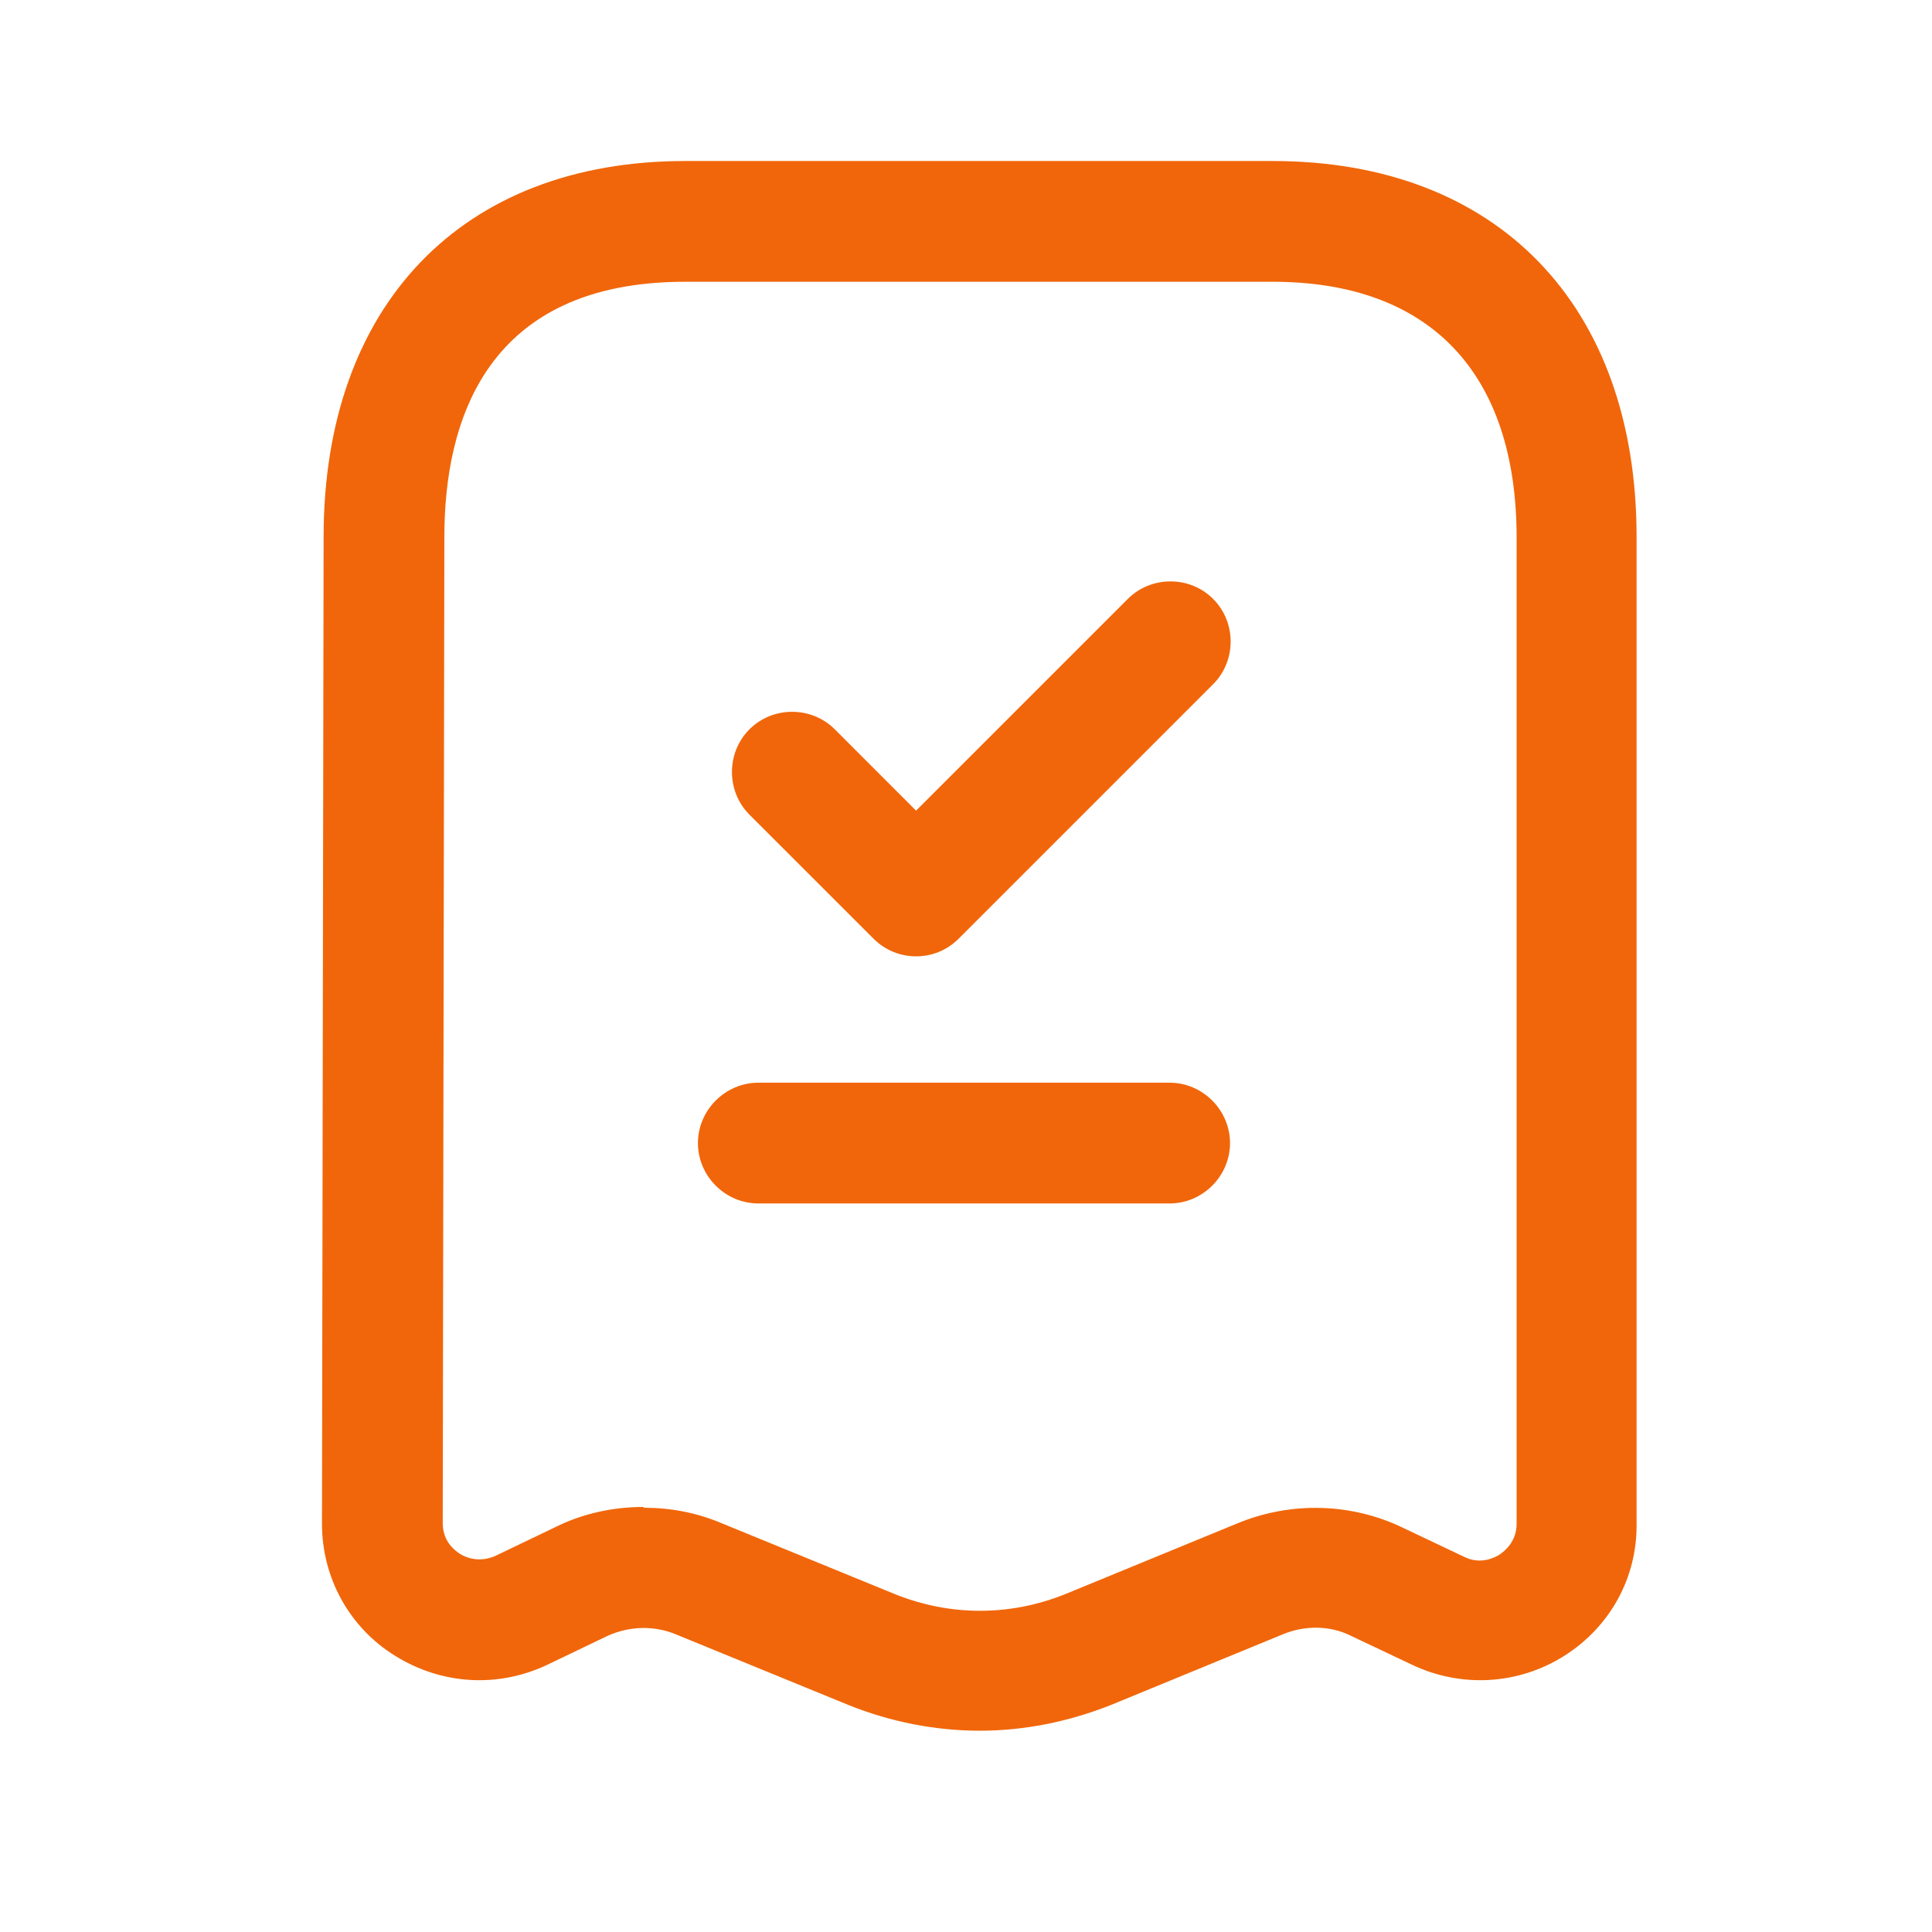
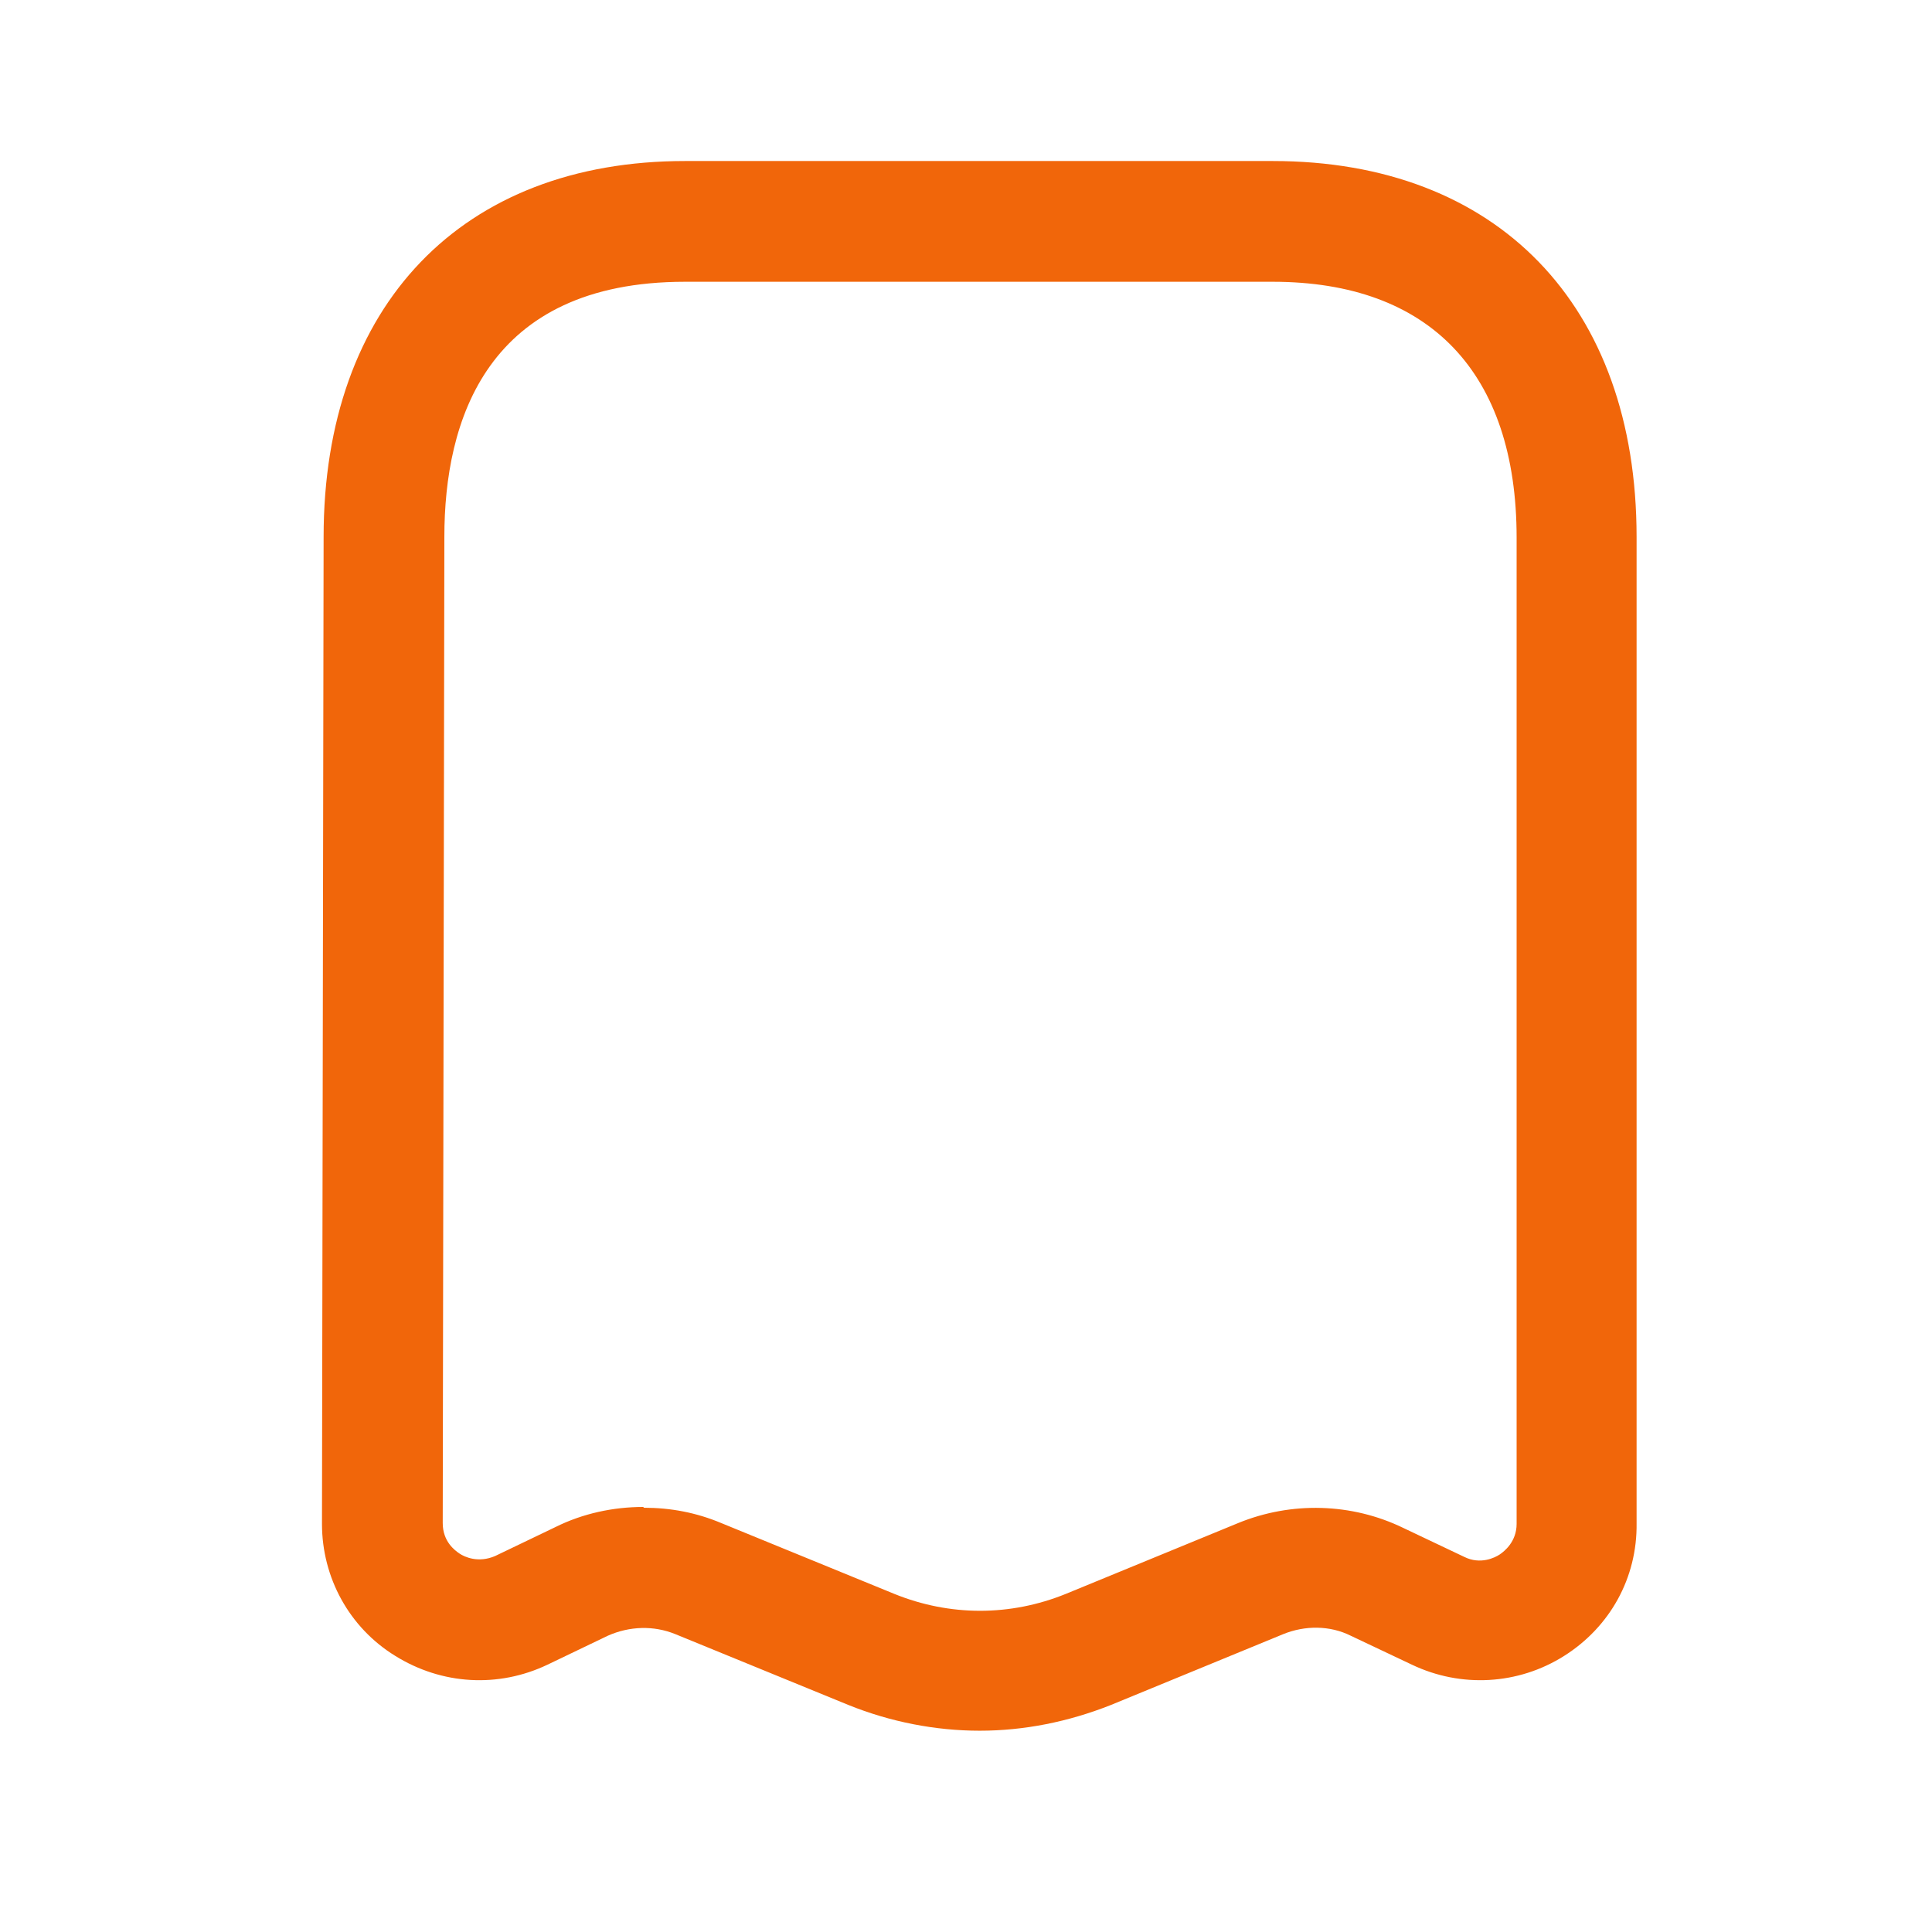
<svg xmlns="http://www.w3.org/2000/svg" width="32" height="32" viewBox="0 0 32 32" fill="none">
  <path d="M16.227 28.666C15.493 28.666 14.747 28.52 14.053 28.24L11.187 27.067C10.827 26.92 10.427 26.933 10.067 27.093L9.067 27.573C8.253 27.96 7.32 27.907 6.547 27.427C5.787 26.96 5.333 26.133 5.333 25.24L5.36 8.893C5.36 5.053 7.653 2.667 11.347 2.667H21.08C24.8 2.667 27.107 5.053 27.107 8.893V25.227C27.12 26.133 26.667 26.947 25.907 27.427C25.147 27.907 24.2 27.96 23.387 27.573L22.373 27.093C22.027 26.92 21.613 26.92 21.253 27.067L18.4 28.24C17.693 28.52 16.96 28.666 16.227 28.666ZM10.667 24.973C11.107 24.973 11.533 25.053 11.947 25.227L14.813 26.4C15.733 26.773 16.733 26.773 17.653 26.4L20.507 25.227C21.387 24.866 22.387 24.893 23.24 25.306L24.253 25.787C24.52 25.92 24.76 25.8 24.84 25.747C24.92 25.693 25.12 25.533 25.12 25.24V8.906C25.12 6.173 23.68 4.667 21.08 4.667H11.347C8.053 4.667 7.36 6.973 7.36 8.893L7.333 25.227C7.333 25.533 7.533 25.68 7.613 25.733C7.693 25.787 7.92 25.893 8.2 25.773L9.2 25.293C9.653 25.067 10.16 24.96 10.653 24.96L10.667 24.973Z" fill="#F1660A" />
-   <path d="M19.373 19.933H12.56C12.013 19.933 11.56 19.48 11.56 18.933C11.56 18.387 12.013 17.933 12.56 17.933H19.373C19.92 17.933 20.373 18.387 20.373 18.933C20.373 19.48 19.92 19.933 19.373 19.933Z" fill="#F1660A" />
-   <path d="M15.173 15.84C14.92 15.84 14.667 15.746 14.467 15.546L12.413 13.493C12.027 13.107 12.027 12.466 12.413 12.08C12.8 11.693 13.44 11.693 13.827 12.08L15.173 13.427L18.68 9.92C19.067 9.533 19.707 9.533 20.093 9.92C20.48 10.306 20.48 10.947 20.093 11.333L15.88 15.546C15.68 15.746 15.427 15.84 15.173 15.84Z" fill="#F1660A" />
</svg>